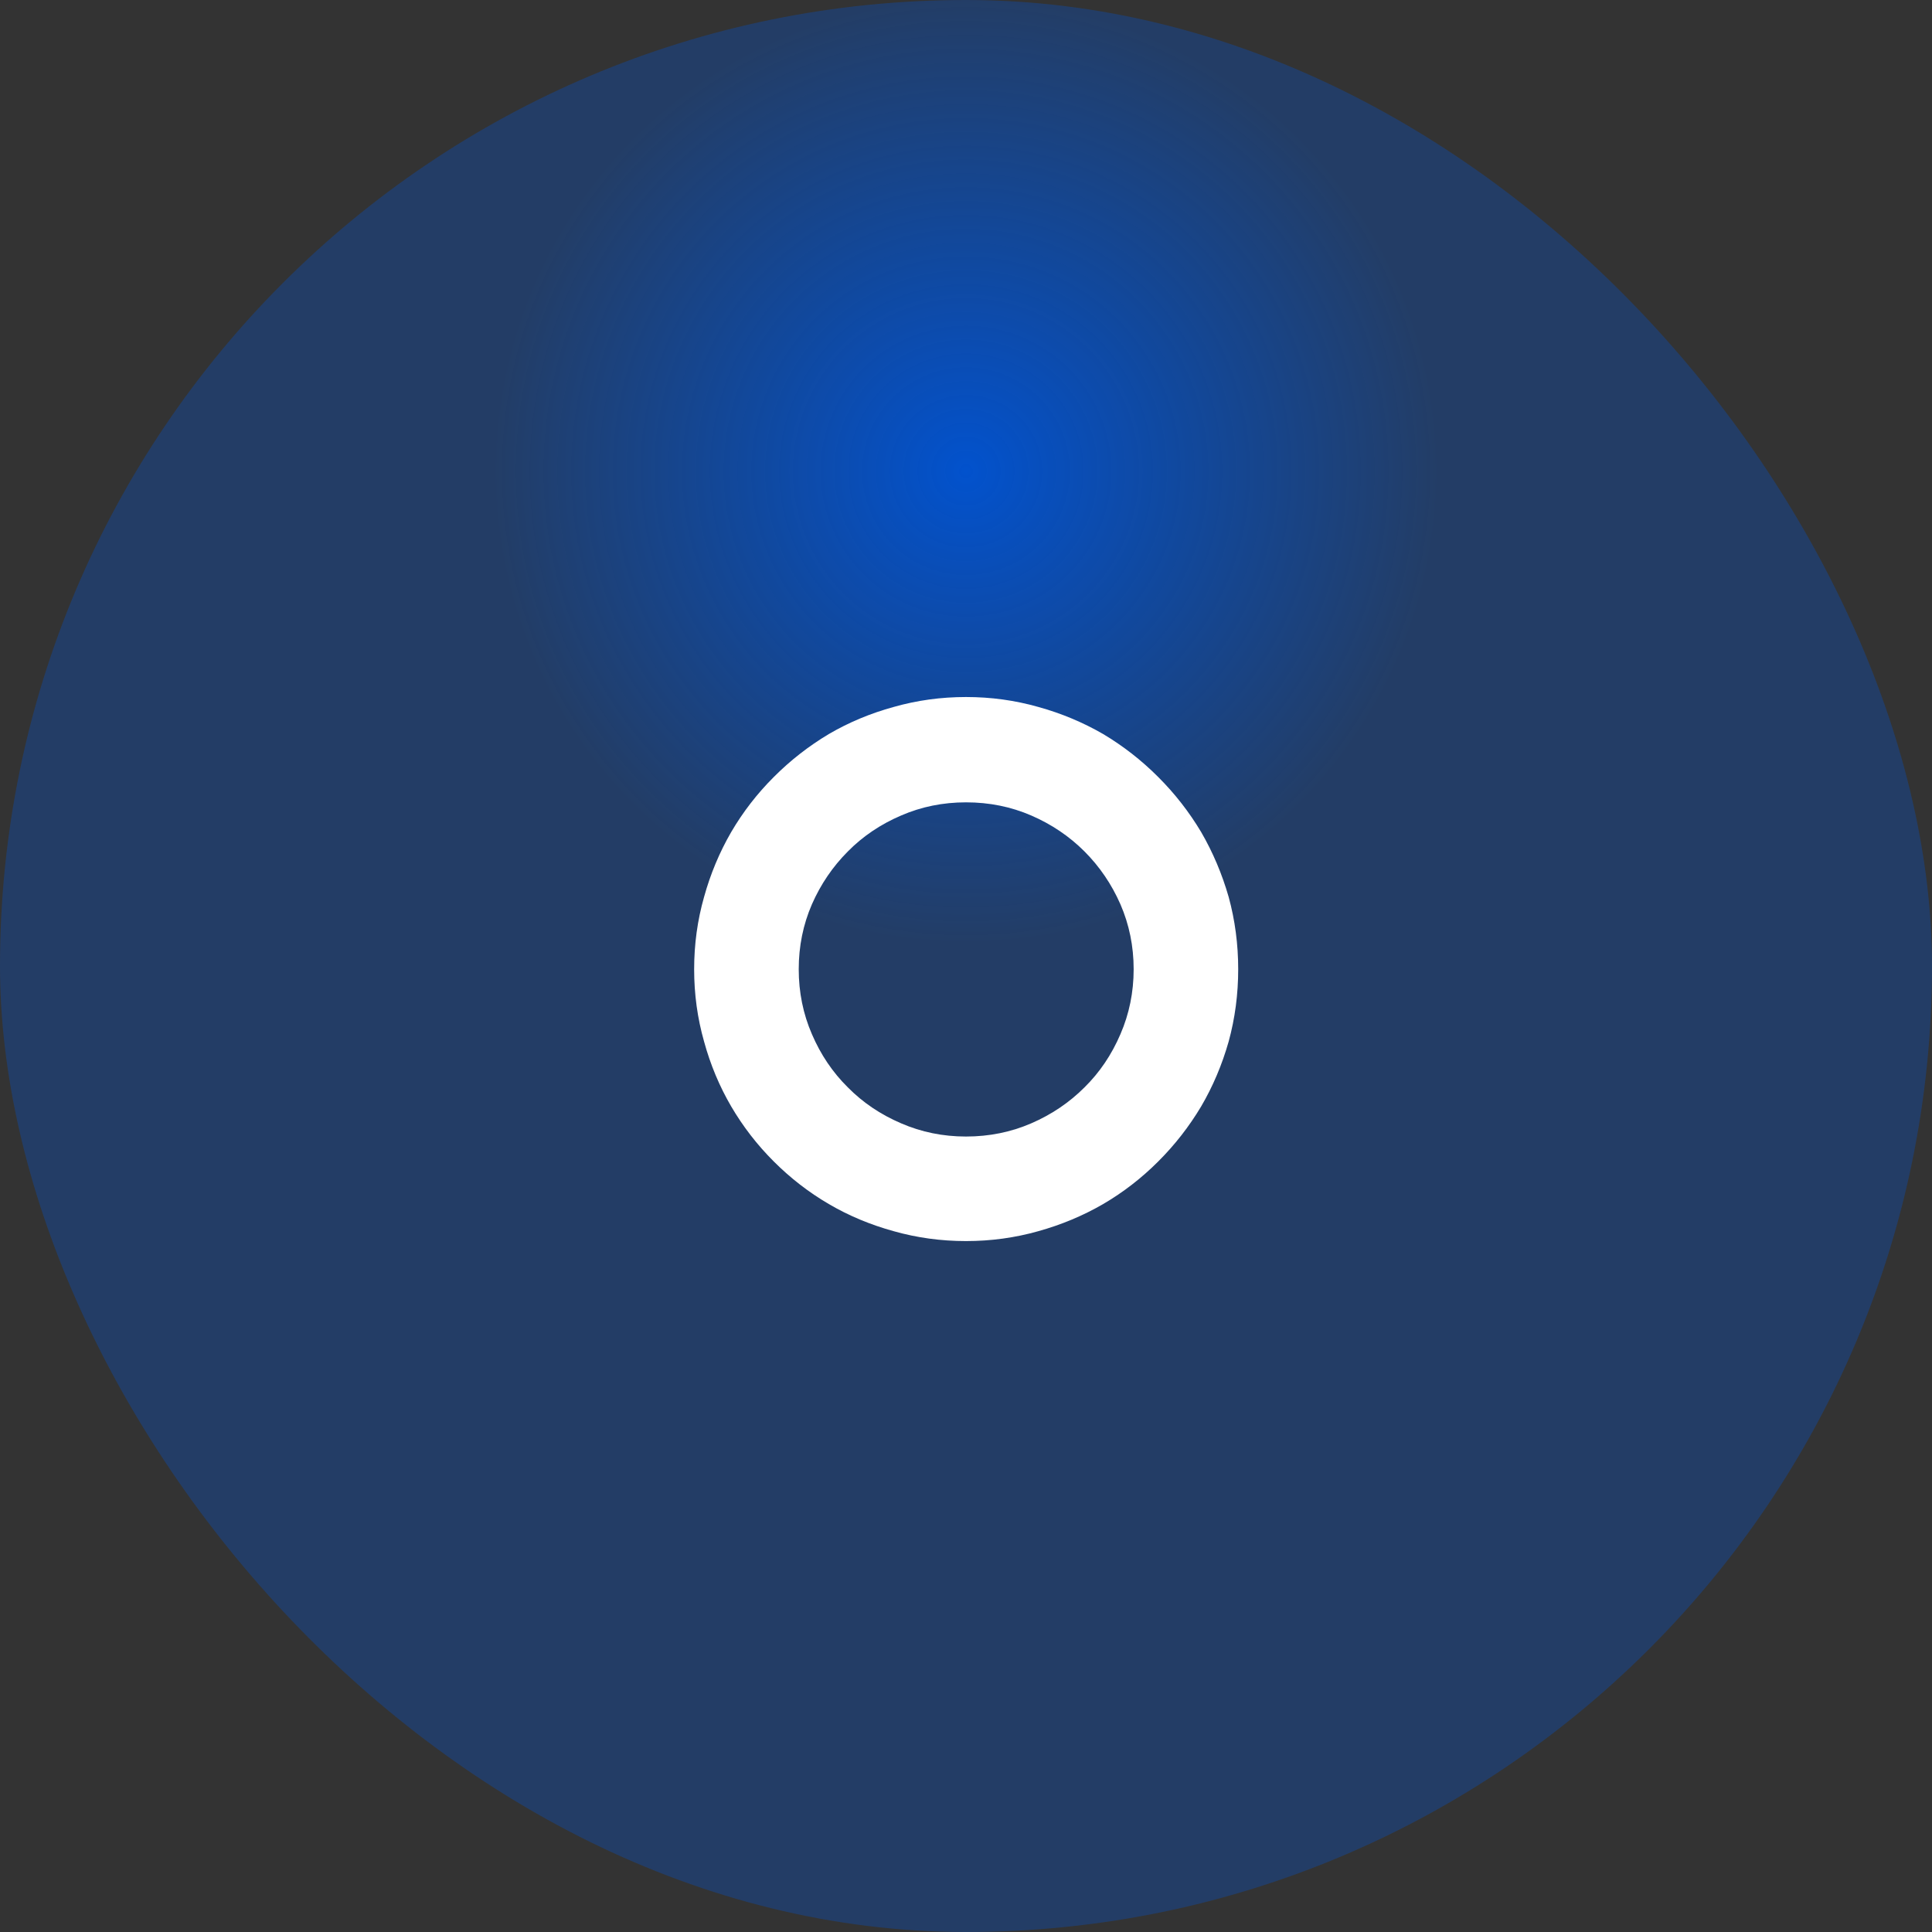
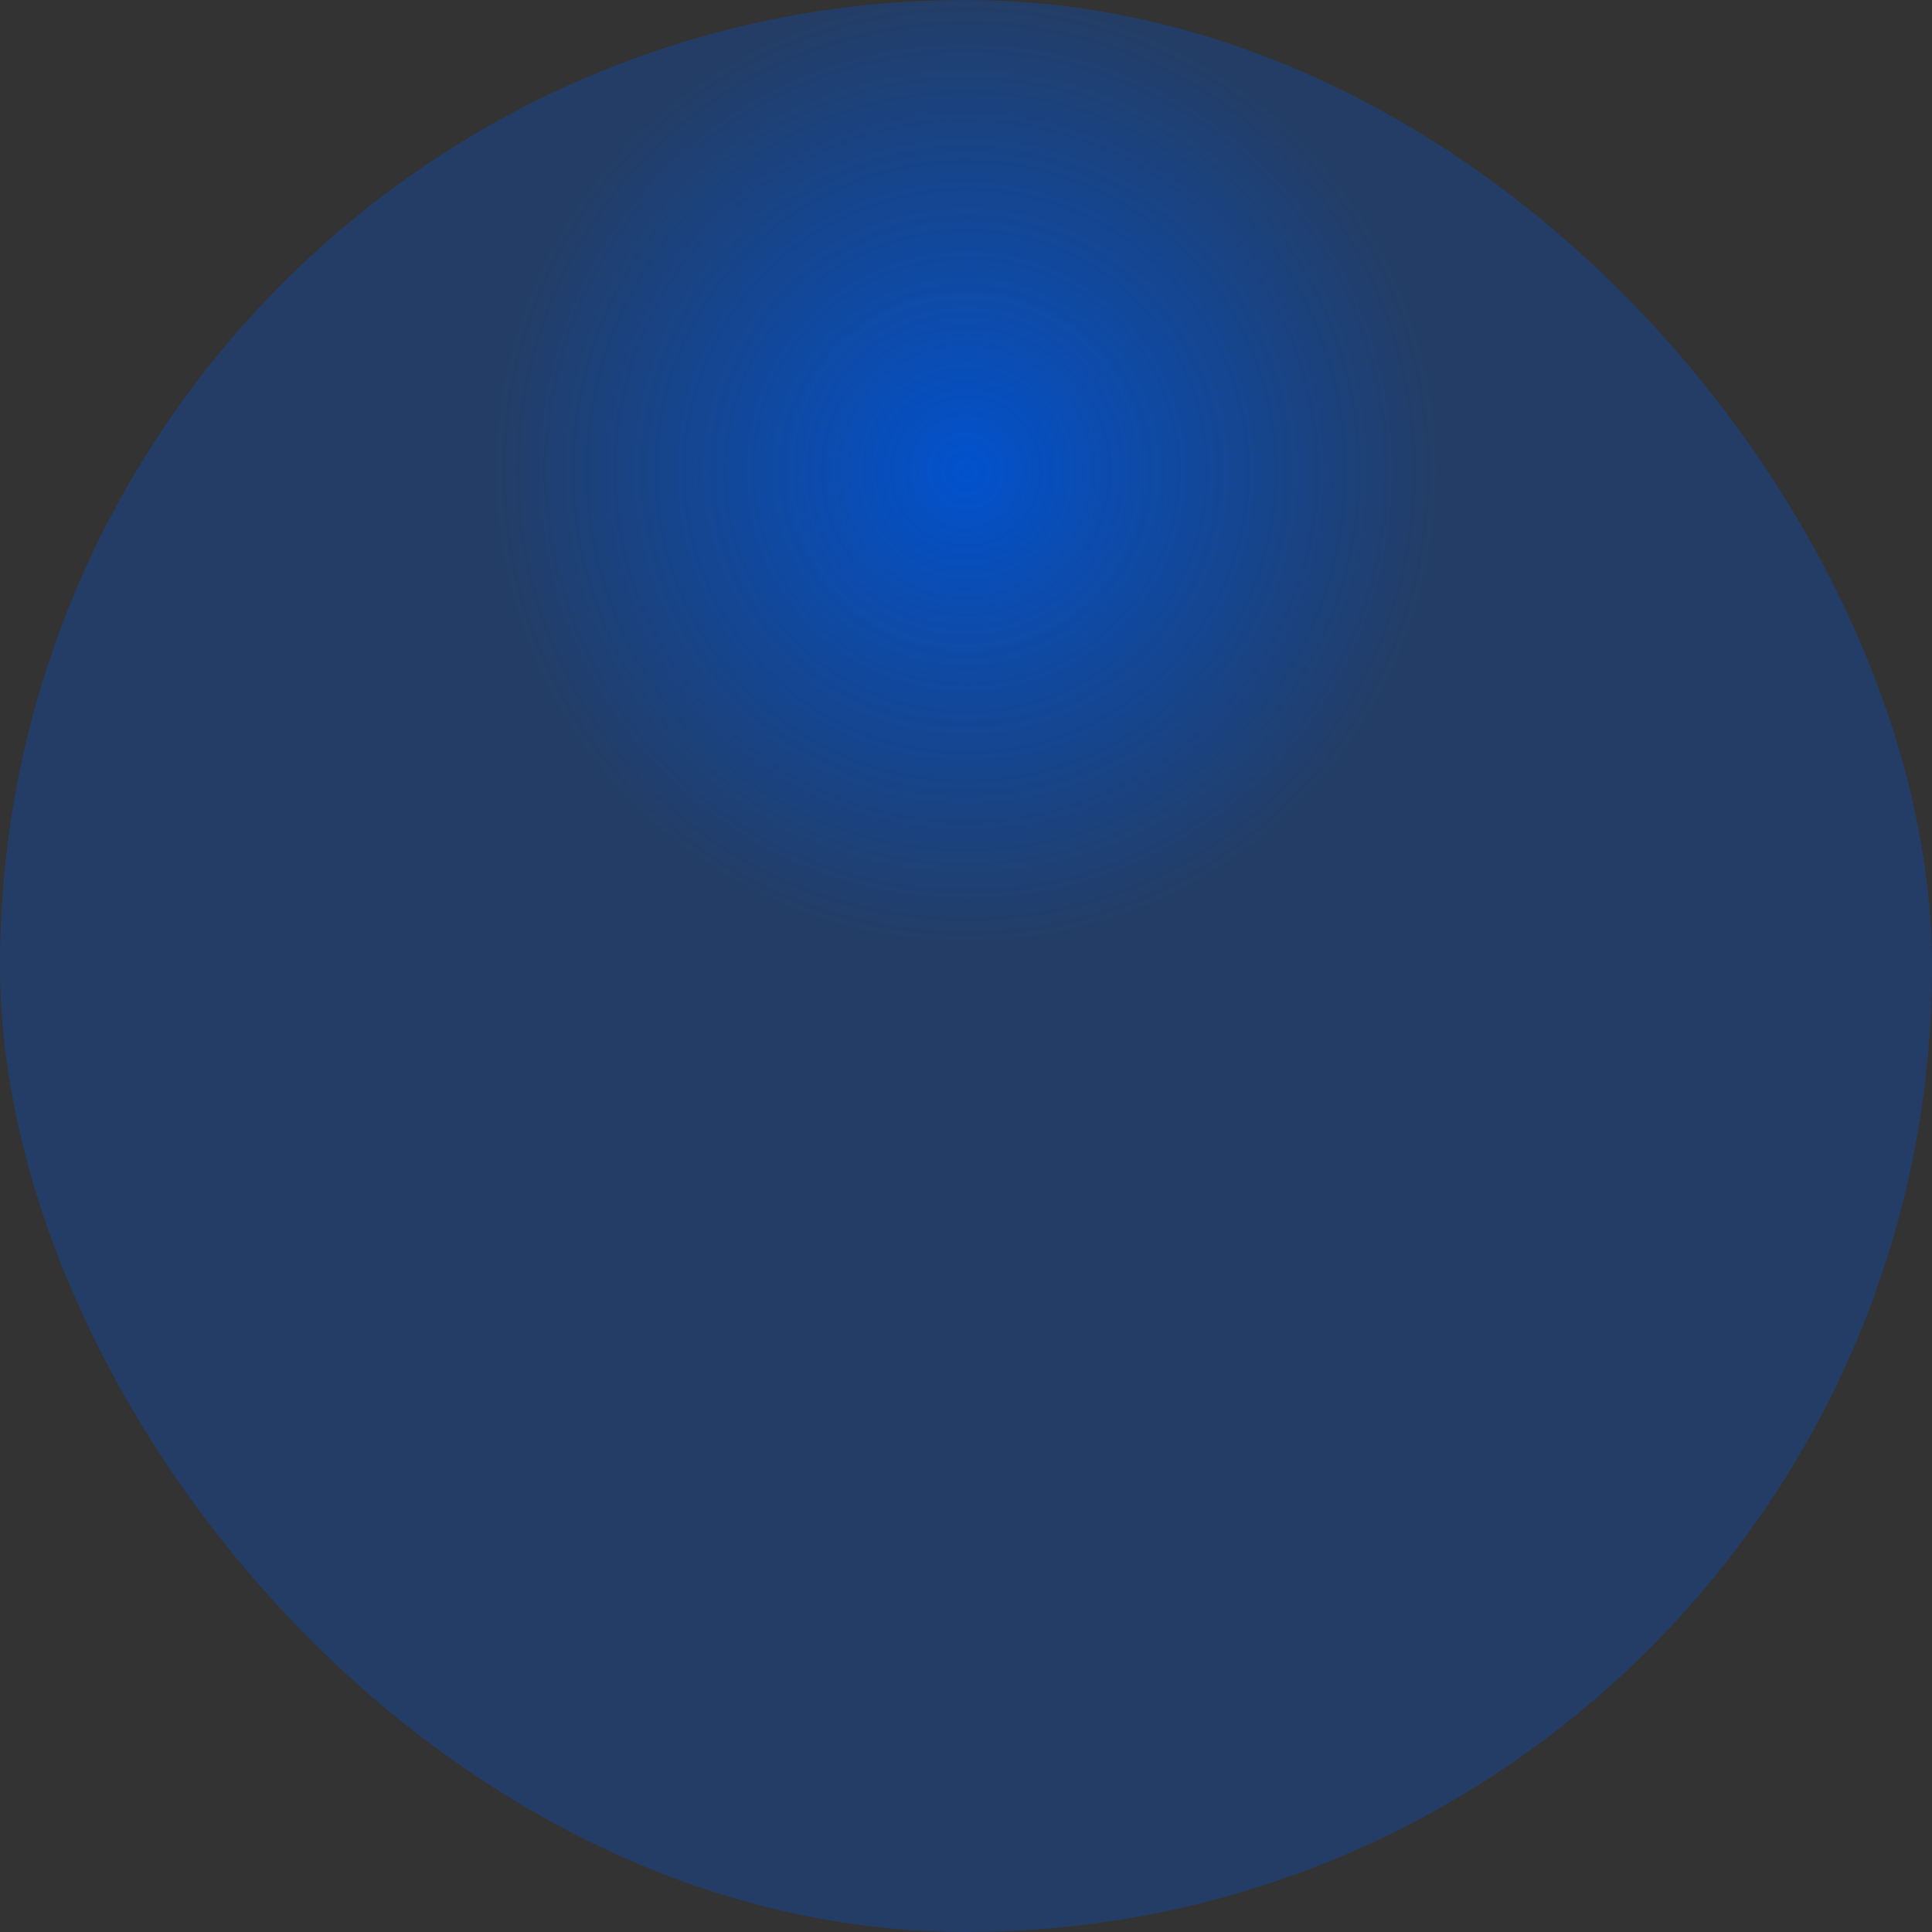
<svg xmlns="http://www.w3.org/2000/svg" width="45" height="45" viewBox="0 0 45 45" fill="none">
  <rect x="0" y="0" width="45" height="45" fill="#333333" stroke="none" />
  <rect x="45" y="45" width="45" height="45" rx="22.5" transform="rotate(180 45 45)" fill="url(#paint0_angular_433_269)" />
-   <path d="M16.168 22.575C16.168 21.994 16.245 21.433 16.399 20.892C16.547 20.357 16.758 19.852 17.031 19.38C17.305 18.913 17.635 18.485 18.023 18.098C18.41 17.71 18.837 17.377 19.304 17.098C19.771 16.825 20.276 16.614 20.817 16.466C21.358 16.312 21.919 16.235 22.5 16.235C23.081 16.235 23.642 16.312 24.183 16.466C24.719 16.614 25.223 16.825 25.696 17.098C26.163 17.377 26.59 17.71 26.977 18.098C27.365 18.485 27.698 18.913 27.977 19.38C28.251 19.852 28.464 20.357 28.618 20.892C28.766 21.433 28.84 21.994 28.84 22.575C28.84 23.157 28.766 23.718 28.618 24.259C28.464 24.8 28.251 25.304 27.977 25.771C27.698 26.238 27.365 26.666 26.977 27.053C26.59 27.44 26.163 27.771 25.696 28.044C25.223 28.318 24.719 28.528 24.183 28.677C23.642 28.83 23.081 28.907 22.5 28.907C21.919 28.907 21.358 28.83 20.817 28.677C20.276 28.528 19.771 28.318 19.304 28.044C18.837 27.771 18.41 27.44 18.023 27.053C17.635 26.666 17.305 26.238 17.031 25.771C16.758 25.304 16.547 24.8 16.399 24.259C16.245 23.718 16.168 23.157 16.168 22.575ZM18.604 22.575C18.604 23.111 18.706 23.615 18.911 24.088C19.116 24.566 19.395 24.979 19.748 25.327C20.096 25.68 20.509 25.959 20.988 26.164C21.46 26.369 21.965 26.472 22.5 26.472C23.041 26.472 23.548 26.369 24.021 26.164C24.494 25.959 24.907 25.68 25.26 25.327C25.613 24.979 25.892 24.566 26.097 24.088C26.302 23.615 26.405 23.111 26.405 22.575C26.405 22.04 26.302 21.536 26.097 21.063C25.892 20.596 25.613 20.186 25.26 19.832C24.907 19.479 24.494 19.2 24.021 18.995C23.548 18.79 23.041 18.688 22.5 18.688C21.965 18.688 21.46 18.79 20.988 18.995C20.509 19.2 20.096 19.479 19.748 19.832C19.395 20.186 19.116 20.596 18.911 21.063C18.706 21.536 18.604 22.04 18.604 22.575Z" fill="white" />
  <defs>
    <radialGradient id="paint0_angular_433_269" cx="0" cy="0" r="1" gradientUnits="userSpaceOnUse" gradientTransform="translate(67.5 79) rotate(90) scale(11)">
      <stop stop-color="#0252CD" />
      <stop offset="1" stop-color="#0252CD" stop-opacity="0.33" />
    </radialGradient>
  </defs>
</svg>